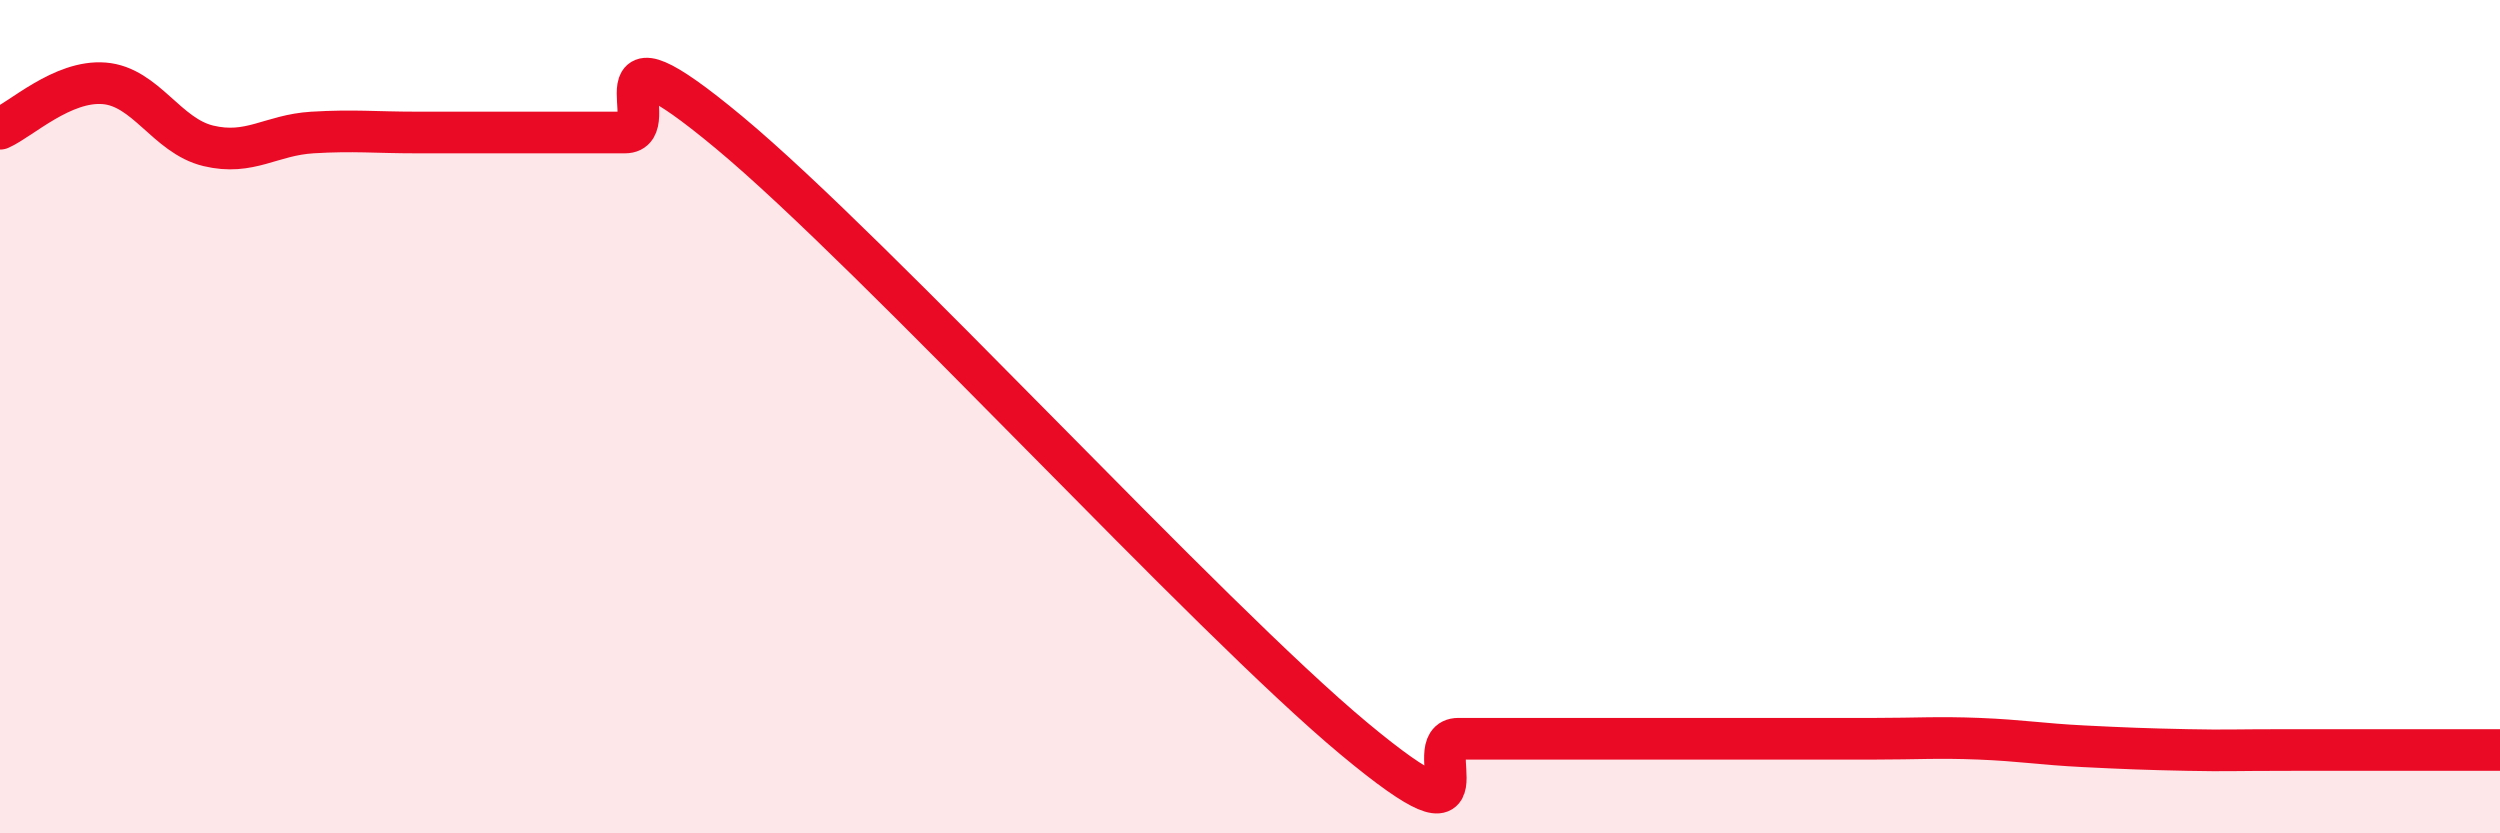
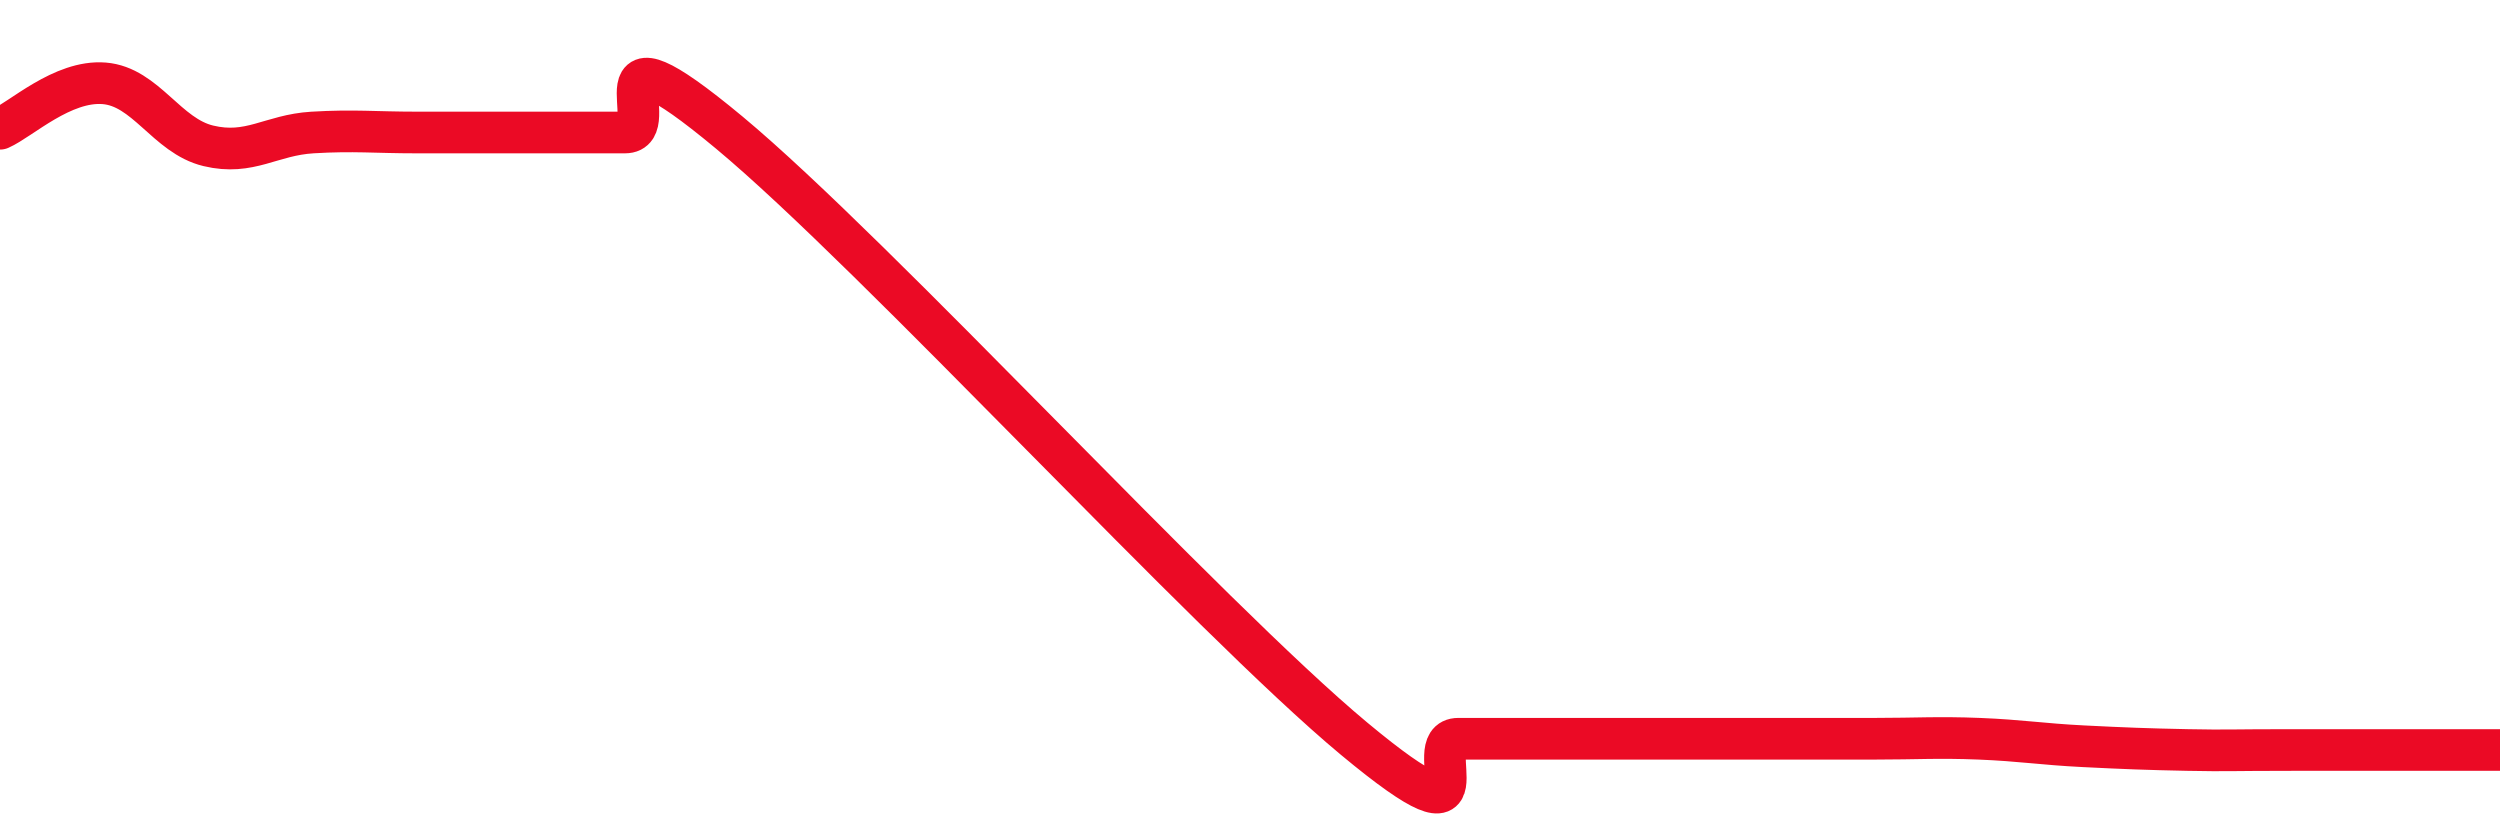
<svg xmlns="http://www.w3.org/2000/svg" width="60" height="20" viewBox="0 0 60 20">
-   <path d="M 0,3.09 C 0.5,2.87 1.5,1.92 2.5,2 C 3.5,2.08 4,3.26 5,3.5 C 6,3.74 6.5,3.24 7.5,3.18 C 8.5,3.12 9,3.18 10,3.18 C 11,3.18 11.5,3.18 12.5,3.18 C 13.5,3.18 14,3.18 15,3.18 C 16,3.18 14,0.27 17.5,3.18 C 21,6.09 29,14.82 32.5,17.73 C 36,20.64 34,17.73 35,17.73 C 36,17.73 36.5,17.73 37.5,17.73 C 38.5,17.73 39,17.73 40,17.73 C 41,17.73 41.5,17.73 42.5,17.73 C 43.5,17.73 44,17.73 45,17.73 C 46,17.73 46.5,17.69 47.5,17.73 C 48.5,17.77 49,17.86 50,17.91 C 51,17.96 51.5,17.98 52.5,18 C 53.5,18.02 53.5,18 55,18 C 56.5,18 59,18 60,18L60 20L0 20Z" fill="#EB0A25" opacity="0.1" stroke-linecap="round" stroke-linejoin="round" />
  <path d="M 0,3.09 C 0.5,2.87 1.5,1.92 2.5,2 C 3.5,2.08 4,3.26 5,3.5 C 6,3.74 6.5,3.24 7.5,3.18 C 8.5,3.12 9,3.18 10,3.18 C 11,3.18 11.5,3.18 12.5,3.18 C 13.5,3.18 14,3.18 15,3.18 C 16,3.18 14,0.27 17.5,3.18 C 21,6.09 29,14.82 32.5,17.73 C 36,20.64 34,17.73 35,17.73 C 36,17.73 36.5,17.73 37.5,17.73 C 38.5,17.73 39,17.73 40,17.73 C 41,17.73 41.5,17.73 42.5,17.73 C 43.5,17.73 44,17.73 45,17.73 C 46,17.73 46.5,17.69 47.5,17.73 C 48.5,17.77 49,17.86 50,17.91 C 51,17.96 51.5,17.98 52.5,18 C 53.5,18.02 53.5,18 55,18 C 56.5,18 59,18 60,18" stroke="#EB0A25" stroke-width="1" fill="none" stroke-linecap="round" stroke-linejoin="round" />
</svg>